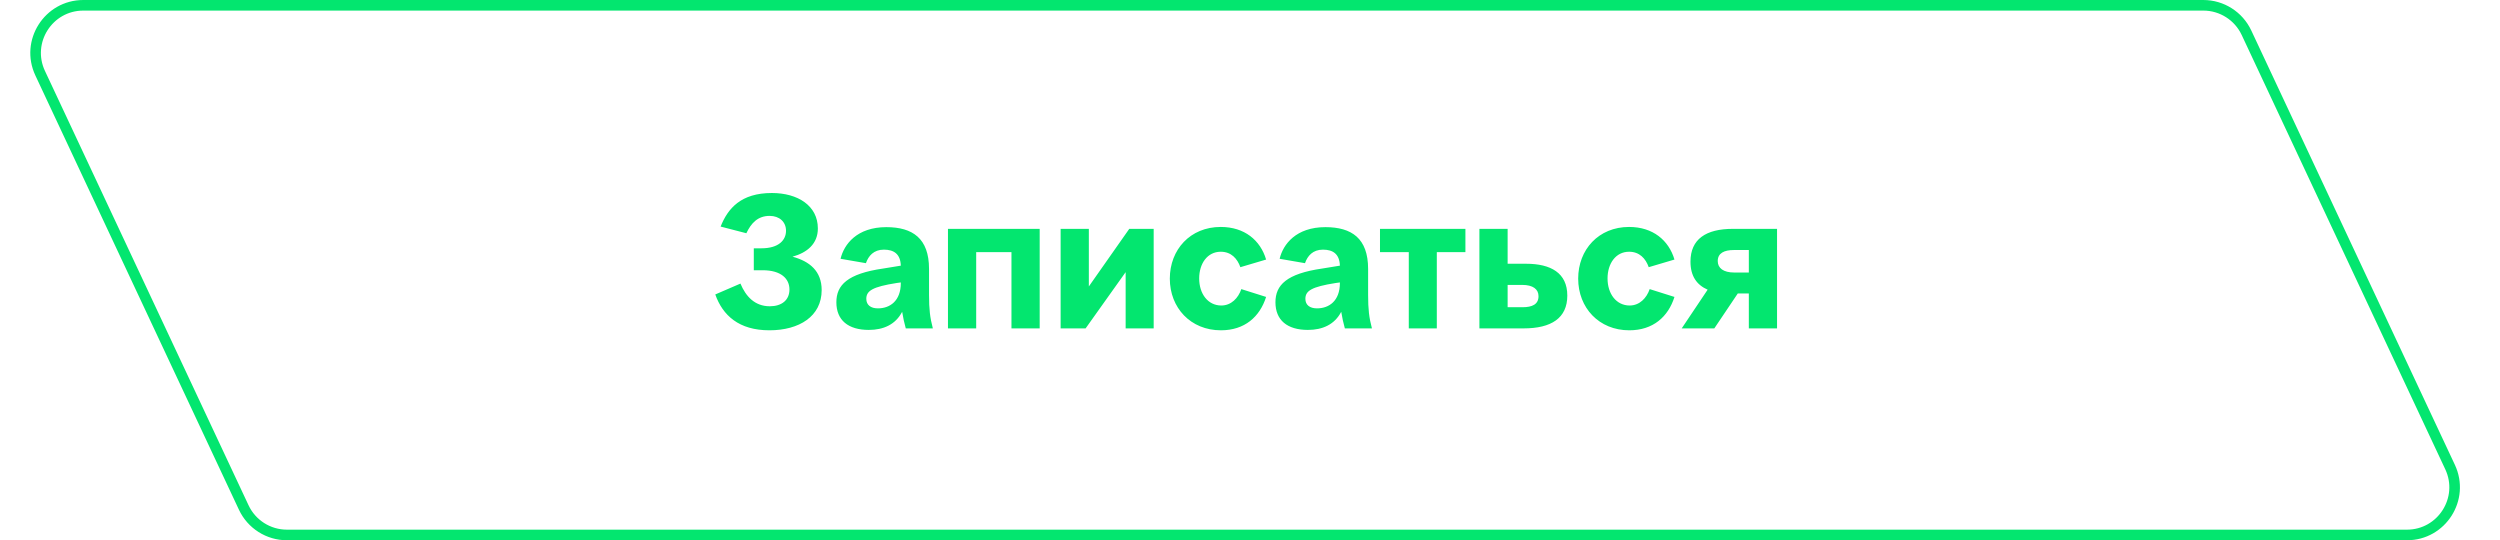
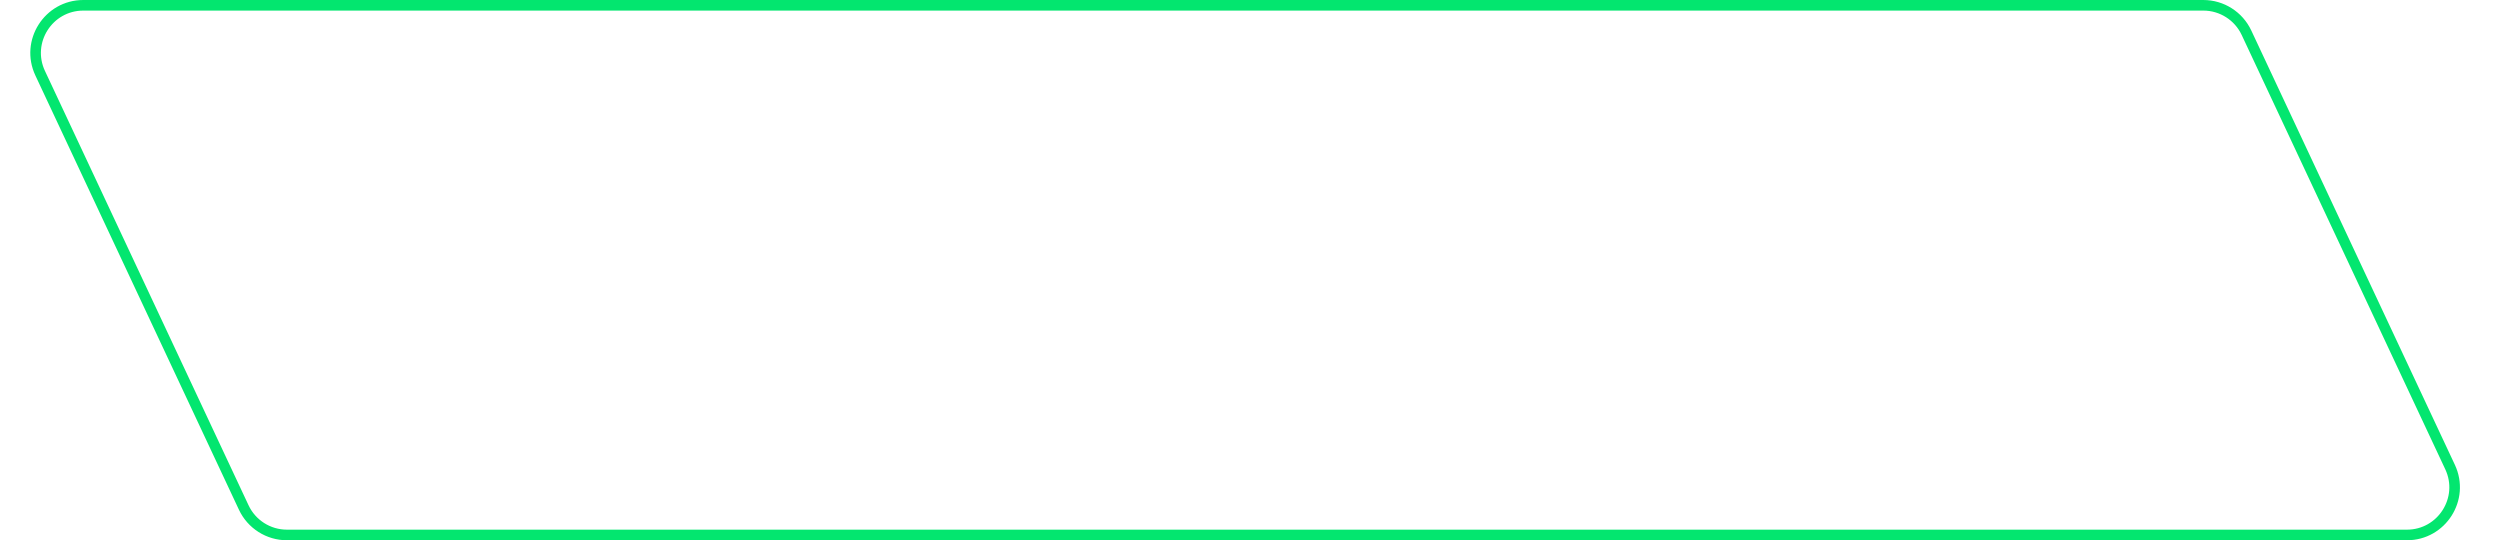
<svg xmlns="http://www.w3.org/2000/svg" width="236" height="51" viewBox="0 0 236 51" fill="none">
  <path d="M7.866 0.5H207.994C209.739 0.5 211.327 1.51 212.068 3.09L231.287 44.09C232.686 47.074 230.508 50.5 227.212 50.5H27.085C25.339 50.5 23.751 49.49 23.01 47.91L3.791 6.91C2.392 3.926 4.57 0.5 7.866 0.5Z" stroke="#03E66F" />
-   <path d="M74.812 24.232C76.432 24.664 77.566 25.6 77.566 27.382C77.566 29.866 75.442 31.18 72.634 31.18C69.754 31.18 68.224 29.776 67.522 27.796L69.898 26.77C70.402 27.976 71.248 28.912 72.67 28.912C73.786 28.912 74.524 28.336 74.524 27.328C74.524 26.32 73.75 25.51 71.986 25.51H71.158V23.44H71.878C73.534 23.44 74.2 22.648 74.2 21.784C74.2 20.938 73.57 20.38 72.652 20.38C71.536 20.38 70.906 21.064 70.456 22.018L68.026 21.388C68.71 19.678 69.934 18.22 72.868 18.22C75.298 18.22 77.206 19.408 77.206 21.568C77.206 23.026 76.18 23.854 74.812 24.232ZM88.061 31H85.505C85.361 30.496 85.253 29.974 85.163 29.434C84.533 30.64 83.399 31.144 82.013 31.144C80.069 31.144 78.953 30.226 78.953 28.534C78.953 26.914 79.997 25.834 83.381 25.348L85.037 25.078C85.001 23.98 84.389 23.566 83.435 23.566C82.481 23.566 81.977 24.16 81.743 24.844L79.349 24.43C79.673 23.062 80.897 21.442 83.669 21.442C86.153 21.442 87.701 22.504 87.701 25.384V27.85C87.701 29.2 87.791 29.974 88.061 31ZM82.877 29.11C84.011 29.11 85.037 28.408 85.037 26.716V26.662L84.641 26.716C82.355 27.076 81.779 27.454 81.779 28.21C81.779 28.786 82.193 29.11 82.877 29.11ZM98.146 21.604V31H95.482V23.8H92.152V31H89.488V21.604H98.146ZM100.123 31V21.604H102.787V27.04L106.603 21.604H108.907V31H106.261V25.69L102.481 31H100.123ZM115.255 31.18C112.393 31.18 110.431 29.056 110.431 26.302C110.431 23.566 112.357 21.424 115.237 21.424C117.487 21.424 118.981 22.684 119.521 24.502L117.091 25.222C116.803 24.412 116.227 23.764 115.237 23.764C113.977 23.764 113.203 24.88 113.203 26.284C113.203 27.742 114.031 28.84 115.291 28.84C116.227 28.84 116.893 28.138 117.181 27.292L119.521 28.03C118.927 29.902 117.505 31.18 115.255 31.18ZM129.51 31H126.954C126.81 30.496 126.702 29.974 126.612 29.434C125.982 30.64 124.848 31.144 123.462 31.144C121.518 31.144 120.402 30.226 120.402 28.534C120.402 26.914 121.446 25.834 124.83 25.348L126.486 25.078C126.45 23.98 125.838 23.566 124.884 23.566C123.93 23.566 123.426 24.16 123.192 24.844L120.798 24.43C121.122 23.062 122.346 21.442 125.118 21.442C127.602 21.442 129.15 22.504 129.15 25.384V27.85C129.15 29.2 129.24 29.974 129.51 31ZM124.326 29.11C125.46 29.11 126.486 28.408 126.486 26.716V26.662L126.09 26.716C123.804 27.076 123.228 27.454 123.228 28.21C123.228 28.786 123.642 29.11 124.326 29.11ZM138.335 21.604V23.8H135.635V31H132.989V23.8H130.271V21.604H138.335ZM144.066 24.898C146.388 24.898 147.954 25.762 147.954 27.904C147.954 30.028 146.442 31 143.832 31H139.656V21.604H142.32V24.898H144.066ZM143.724 29.002C144.642 29.002 145.236 28.732 145.236 27.958C145.236 27.292 144.696 26.896 143.706 26.896H142.32V29.002H143.724ZM153.804 31.18C150.942 31.18 148.98 29.056 148.98 26.302C148.98 23.566 150.906 21.424 153.786 21.424C156.036 21.424 157.53 22.684 158.07 24.502L155.64 25.222C155.352 24.412 154.776 23.764 153.786 23.764C152.526 23.764 151.752 24.88 151.752 26.284C151.752 27.742 152.58 28.84 153.84 28.84C154.776 28.84 155.442 28.138 155.73 27.292L158.07 28.03C157.476 29.902 156.054 31.18 153.804 31.18ZM167.753 21.604V31H165.089V27.706H164.045L161.831 31H158.753L161.201 27.346C160.175 26.896 159.581 26.068 159.581 24.7C159.581 22.576 161.039 21.604 163.577 21.604H167.753ZM165.089 25.726V23.602H163.685C162.767 23.602 162.155 23.89 162.155 24.646C162.155 25.312 162.695 25.726 163.703 25.726H165.089Z" fill="#03E66F" />
</svg>